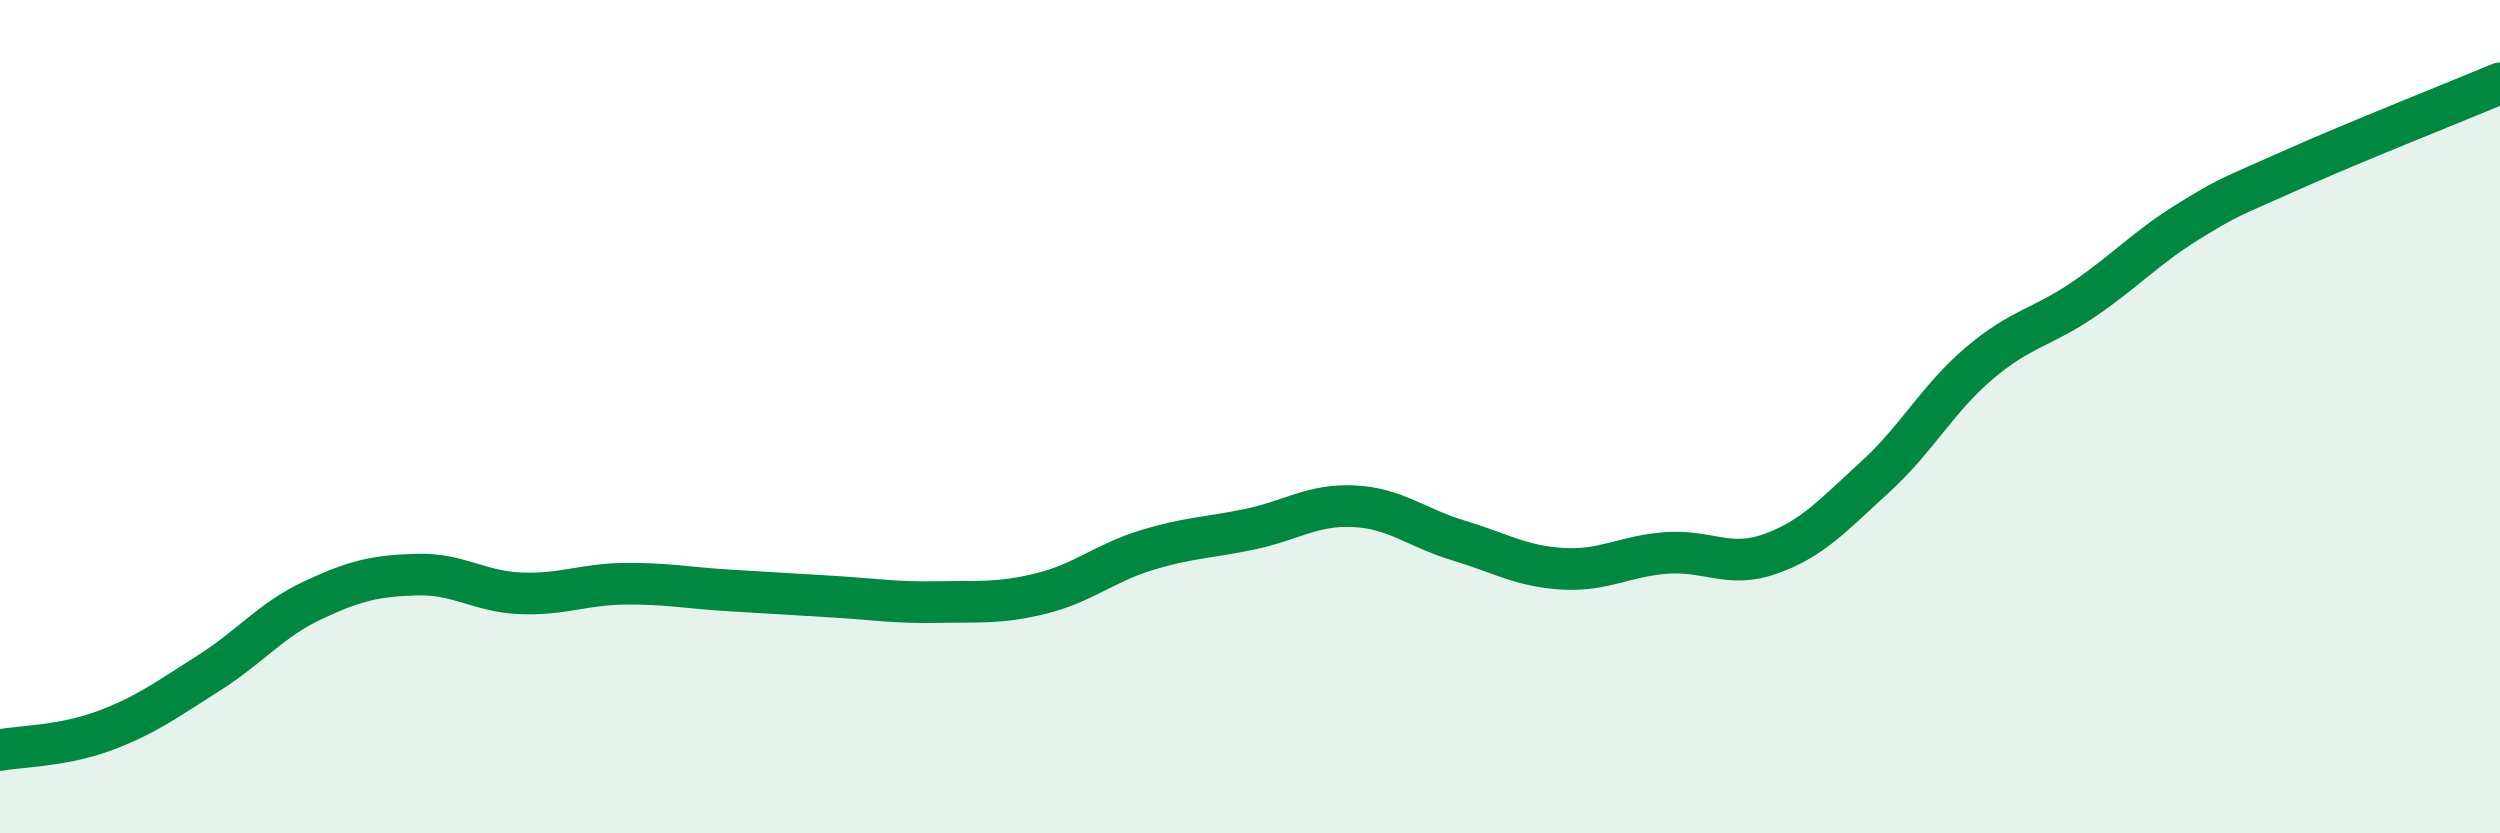
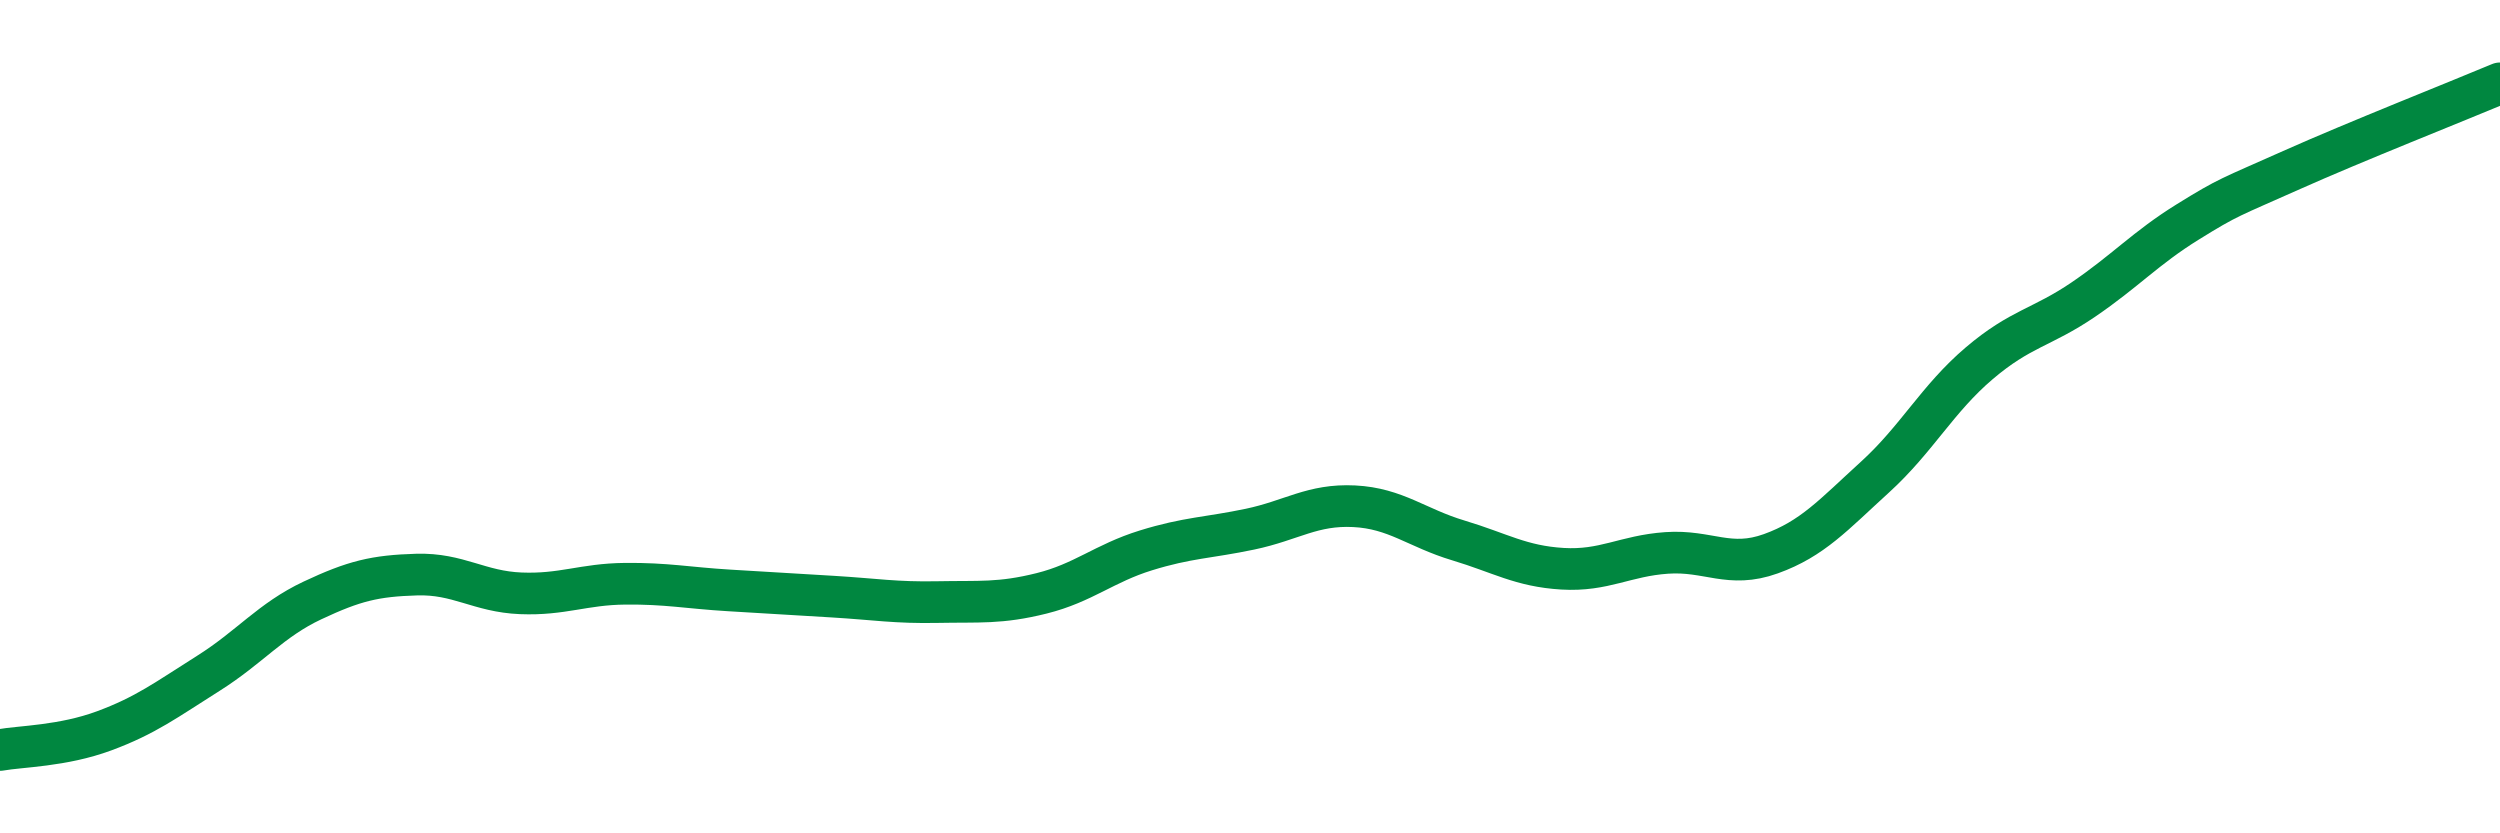
<svg xmlns="http://www.w3.org/2000/svg" width="60" height="20" viewBox="0 0 60 20">
-   <path d="M 0,18 C 0.5,17.91 1.5,17.91 2.5,17.54 C 3.5,17.17 4,16.79 5,16.16 C 6,15.53 6.5,14.88 7.5,14.41 C 8.5,13.94 9,13.82 10,13.79 C 11,13.76 11.5,14.2 12.5,14.24 C 13.5,14.28 14,14.02 15,14.01 C 16,14 16.5,14.11 17.5,14.17 C 18.5,14.23 19,14.26 20,14.32 C 21,14.38 21.5,14.47 22.5,14.45 C 23.5,14.43 24,14.49 25,14.24 C 26,13.99 26.5,13.52 27.5,13.21 C 28.5,12.9 29,12.91 30,12.7 C 31,12.49 31.5,12.1 32.5,12.15 C 33.5,12.2 34,12.67 35,12.97 C 36,13.27 36.5,13.59 37.5,13.65 C 38.5,13.71 39,13.34 40,13.27 C 41,13.2 41.5,13.65 42.5,13.29 C 43.5,12.93 44,12.36 45,11.45 C 46,10.54 46.5,9.57 47.5,8.72 C 48.5,7.87 49,7.87 50,7.19 C 51,6.51 51.5,5.95 52.5,5.33 C 53.5,4.71 53.5,4.75 55,4.08 C 56.5,3.41 59,2.42 60,2L60 20L0 20Z" fill="#008740" opacity="0.1" stroke-linecap="round" stroke-linejoin="round" />
  <path d="M 0,18 C 0.5,17.91 1.5,17.91 2.5,17.54 C 3.5,17.17 4,16.79 5,16.16 C 6,15.53 6.5,14.88 7.5,14.41 C 8.5,13.94 9,13.82 10,13.79 C 11,13.76 11.5,14.2 12.5,14.24 C 13.5,14.28 14,14.02 15,14.01 C 16,14 16.5,14.11 17.5,14.17 C 18.5,14.23 19,14.26 20,14.32 C 21,14.38 21.5,14.47 22.5,14.45 C 23.5,14.43 24,14.49 25,14.24 C 26,13.99 26.5,13.52 27.5,13.21 C 28.5,12.9 29,12.91 30,12.7 C 31,12.49 31.5,12.1 32.5,12.15 C 33.5,12.2 34,12.67 35,12.97 C 36,13.27 36.5,13.59 37.5,13.65 C 38.5,13.71 39,13.34 40,13.27 C 41,13.2 41.5,13.65 42.5,13.29 C 43.5,12.93 44,12.36 45,11.45 C 46,10.54 46.5,9.57 47.5,8.72 C 48.5,7.87 49,7.87 50,7.19 C 51,6.51 51.5,5.95 52.5,5.33 C 53.5,4.71 53.5,4.75 55,4.08 C 56.5,3.41 59,2.42 60,2" stroke="#008740" stroke-width="1" fill="none" stroke-linecap="round" stroke-linejoin="round" />
</svg>